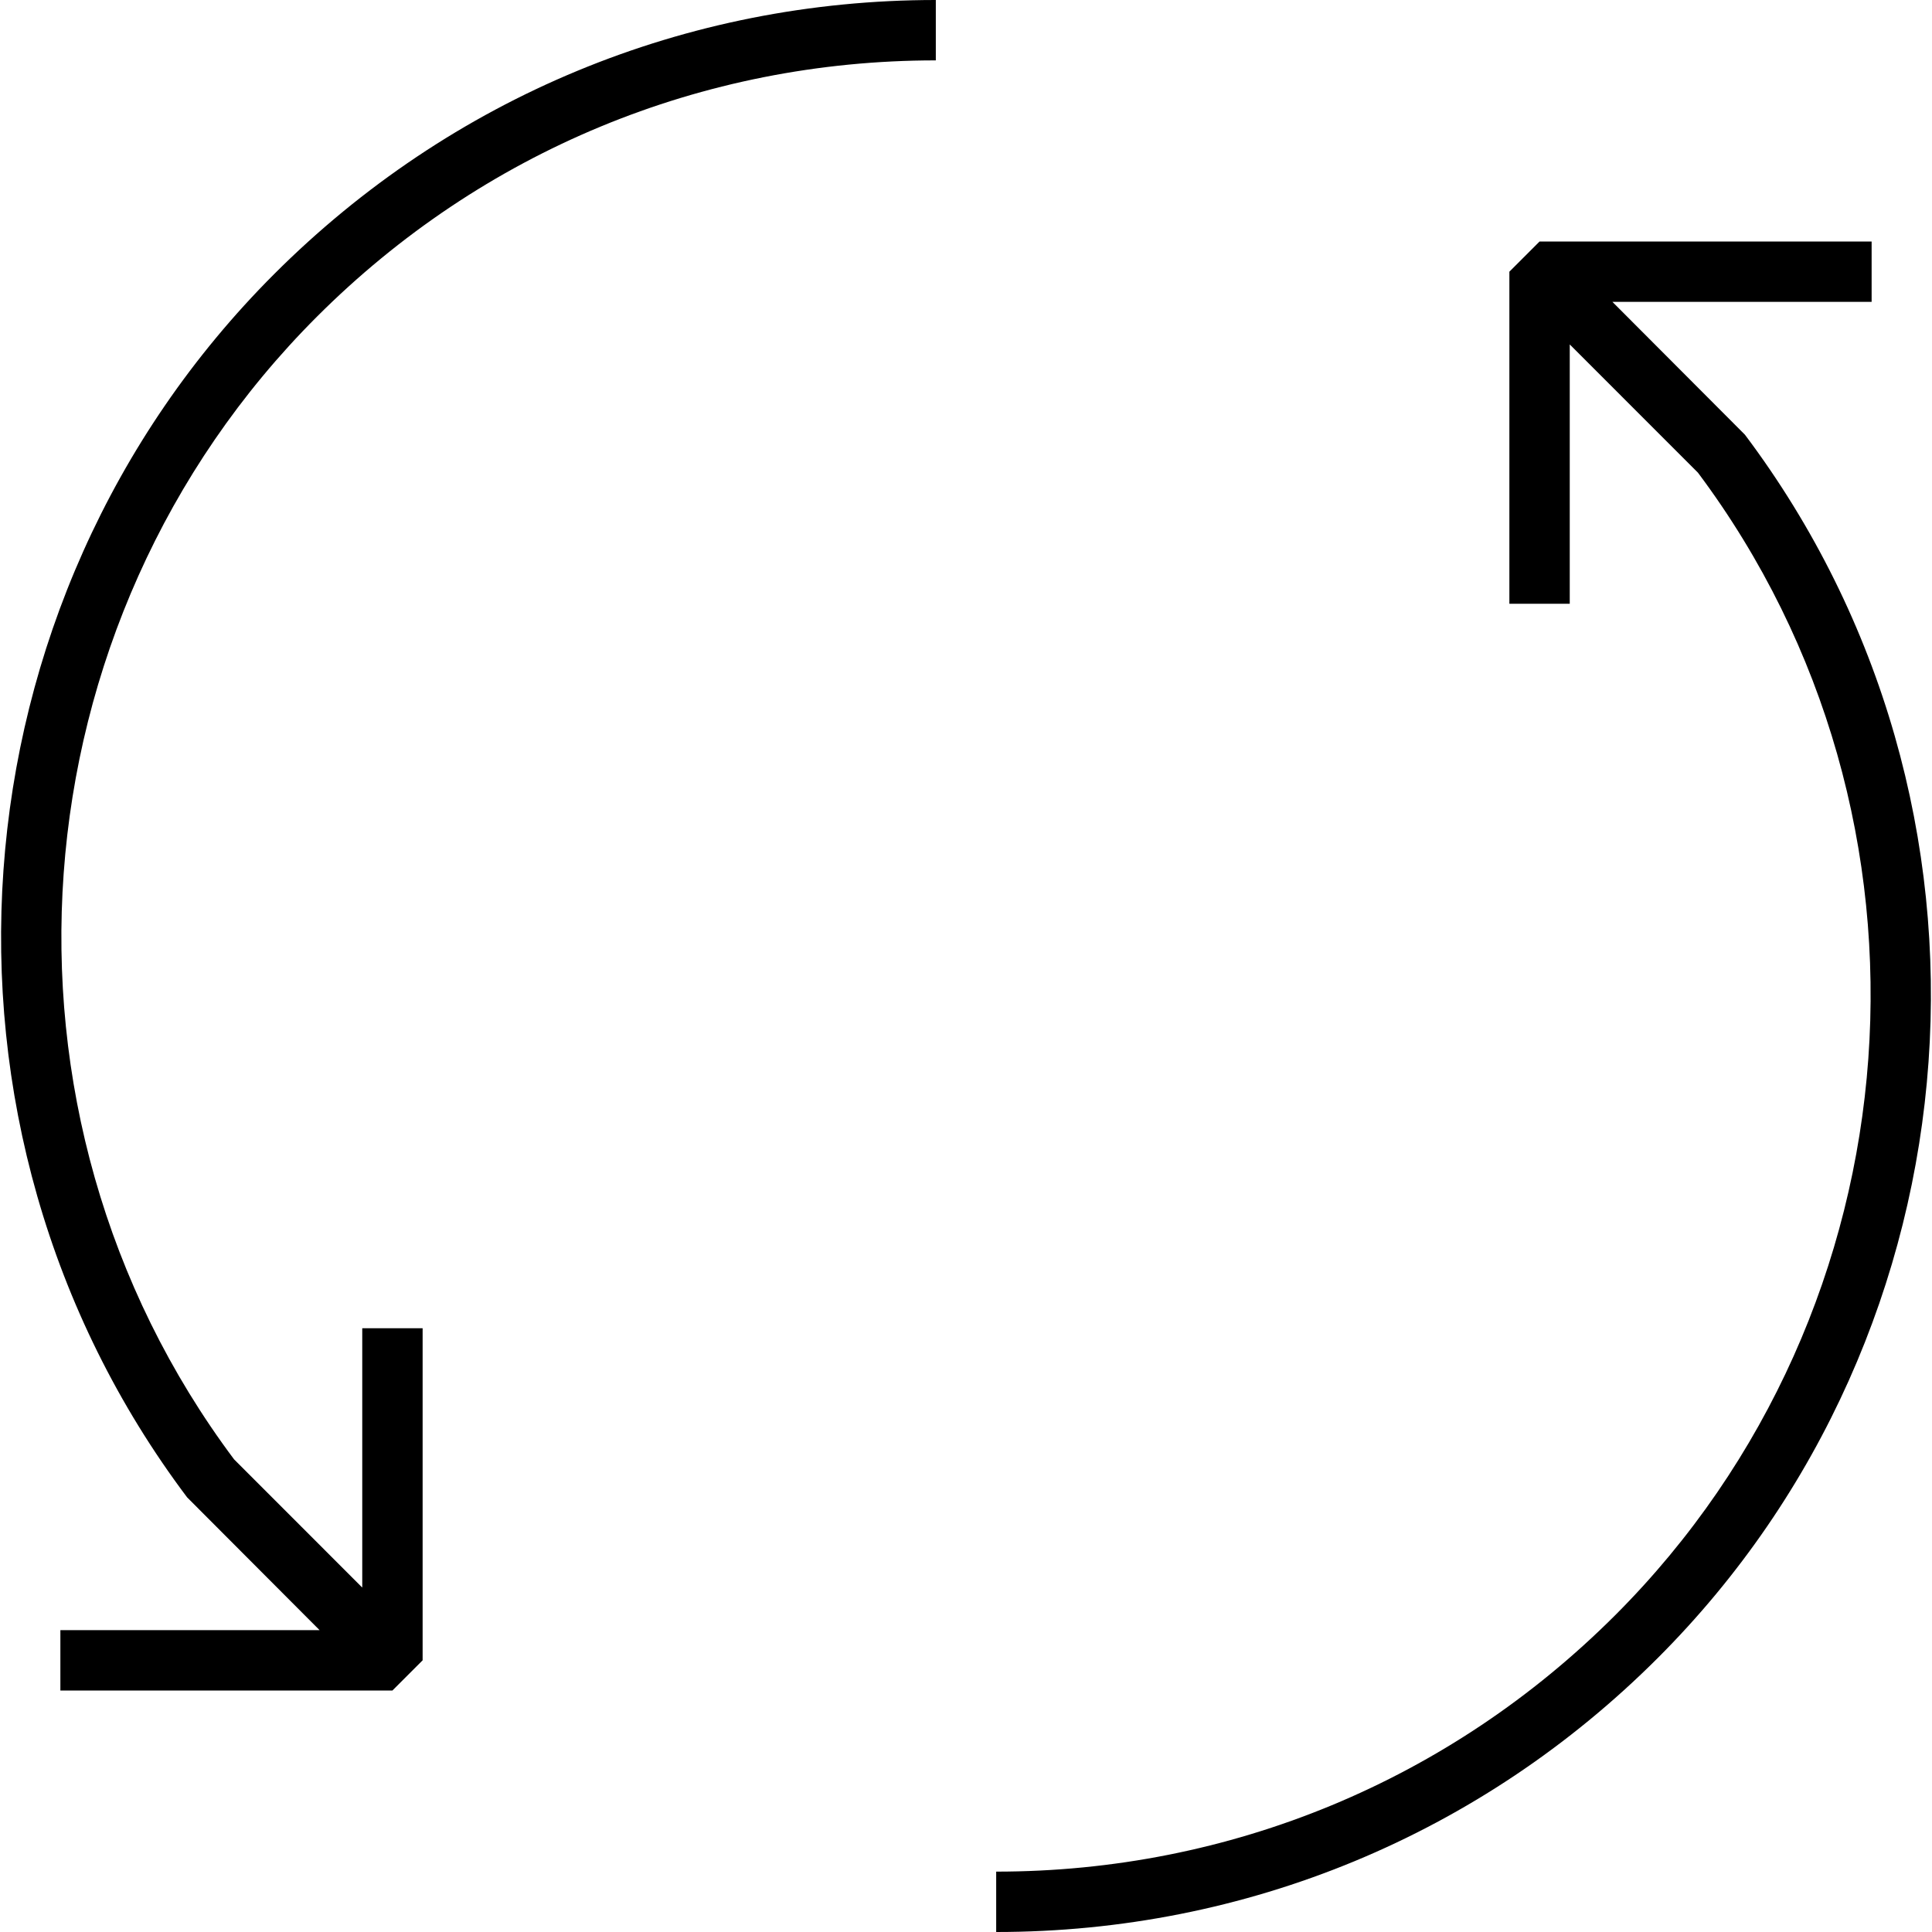
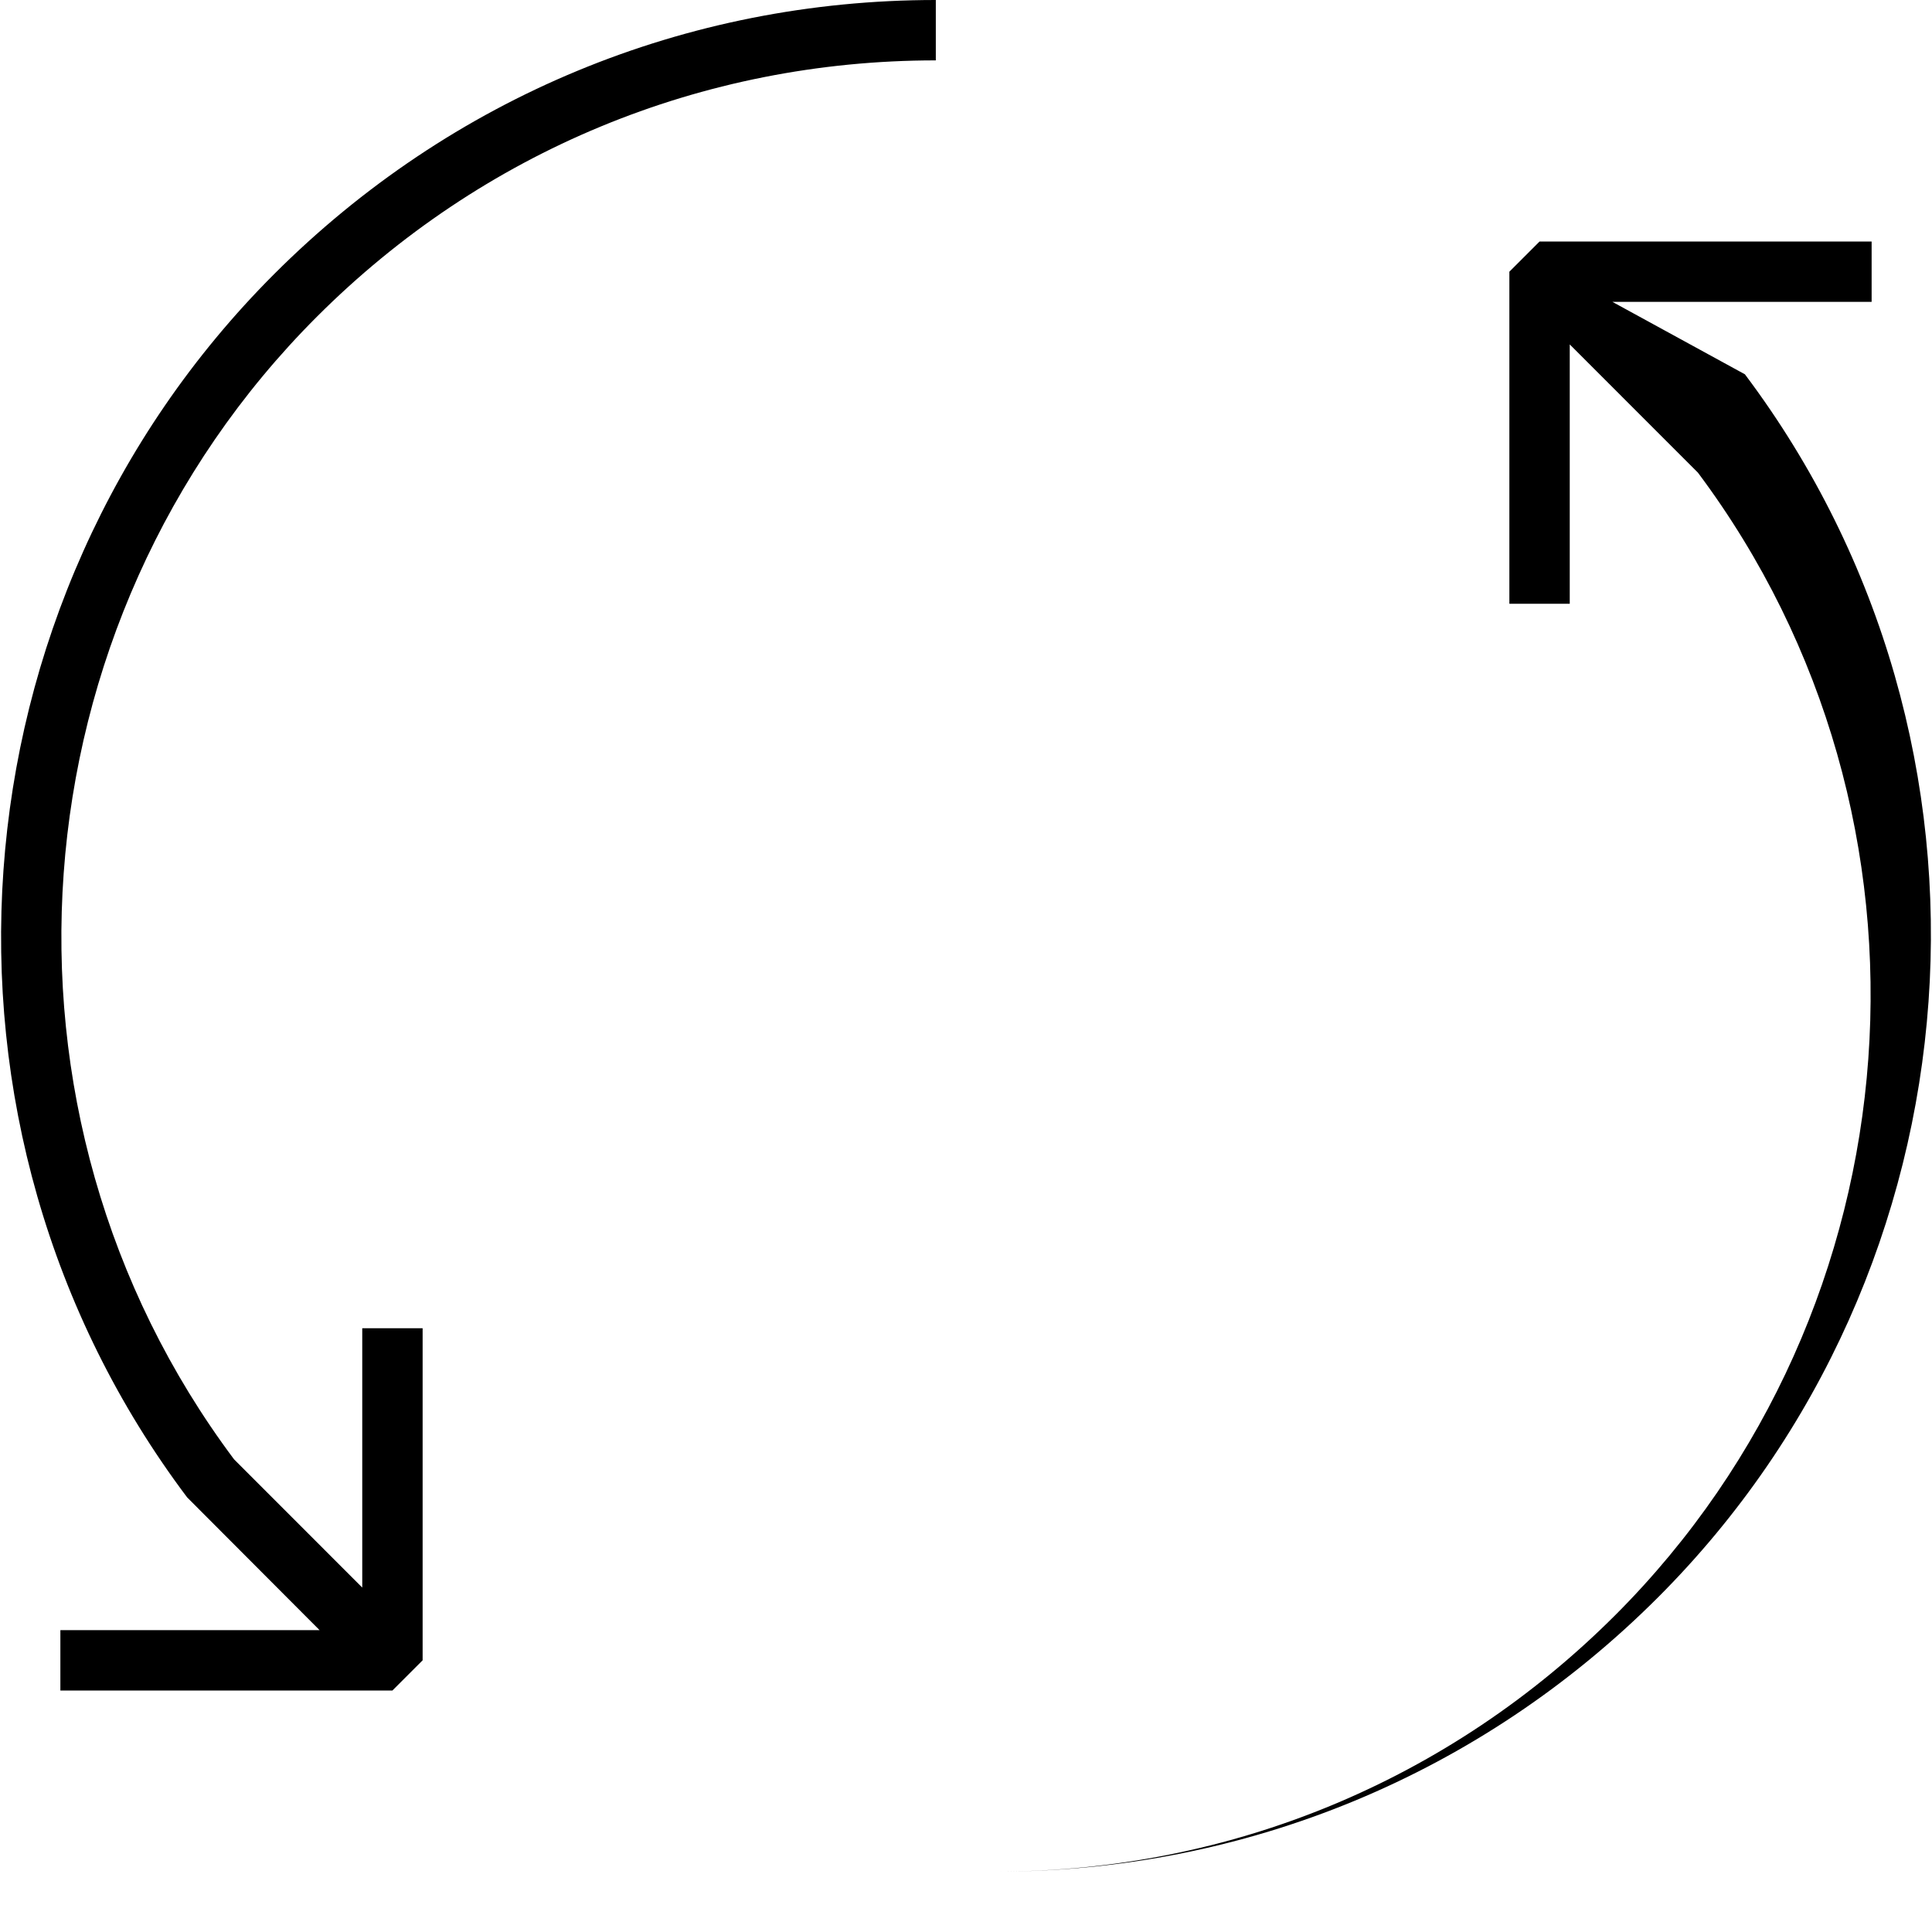
<svg xmlns="http://www.w3.org/2000/svg" viewBox="0 0 64 64">
-   <path d="M6.198 49.601L10.586 54H2v2h11l1-1V44h-2v8.59l-4.246-4.247C-.815 36.89.358 20.631 10.495 10.494 15.972 5.017 23.254 2 31 2V0C22.72 0 14.936 3.225 9.081 9.08-1.773 19.934-3.013 37.354 6.198 49.601zM53.414 10H62V8H51l-1 1v11h2v-8.59l4.246 4.247c8.569 11.453 7.396 27.712-2.741 37.849C48.028 58.983 40.746 62 33 62v2c8.28 0 16.064-3.225 21.919-9.08 10.854-10.854 12.094-28.273 2.883-40.521L53.414 10z" />
+   <path d="M6.198 49.601L10.586 54H2v2h11l1-1V44h-2v8.59l-4.246-4.247C-.815 36.89.358 20.631 10.495 10.494 15.972 5.017 23.254 2 31 2V0C22.72 0 14.936 3.225 9.081 9.08-1.773 19.934-3.013 37.354 6.198 49.601zM53.414 10H62V8H51l-1 1v11h2v-8.59l4.246 4.247c8.569 11.453 7.396 27.712-2.741 37.849C48.028 58.983 40.746 62 33 62c8.28 0 16.064-3.225 21.919-9.08 10.854-10.854 12.094-28.273 2.883-40.521L53.414 10z" />
</svg>